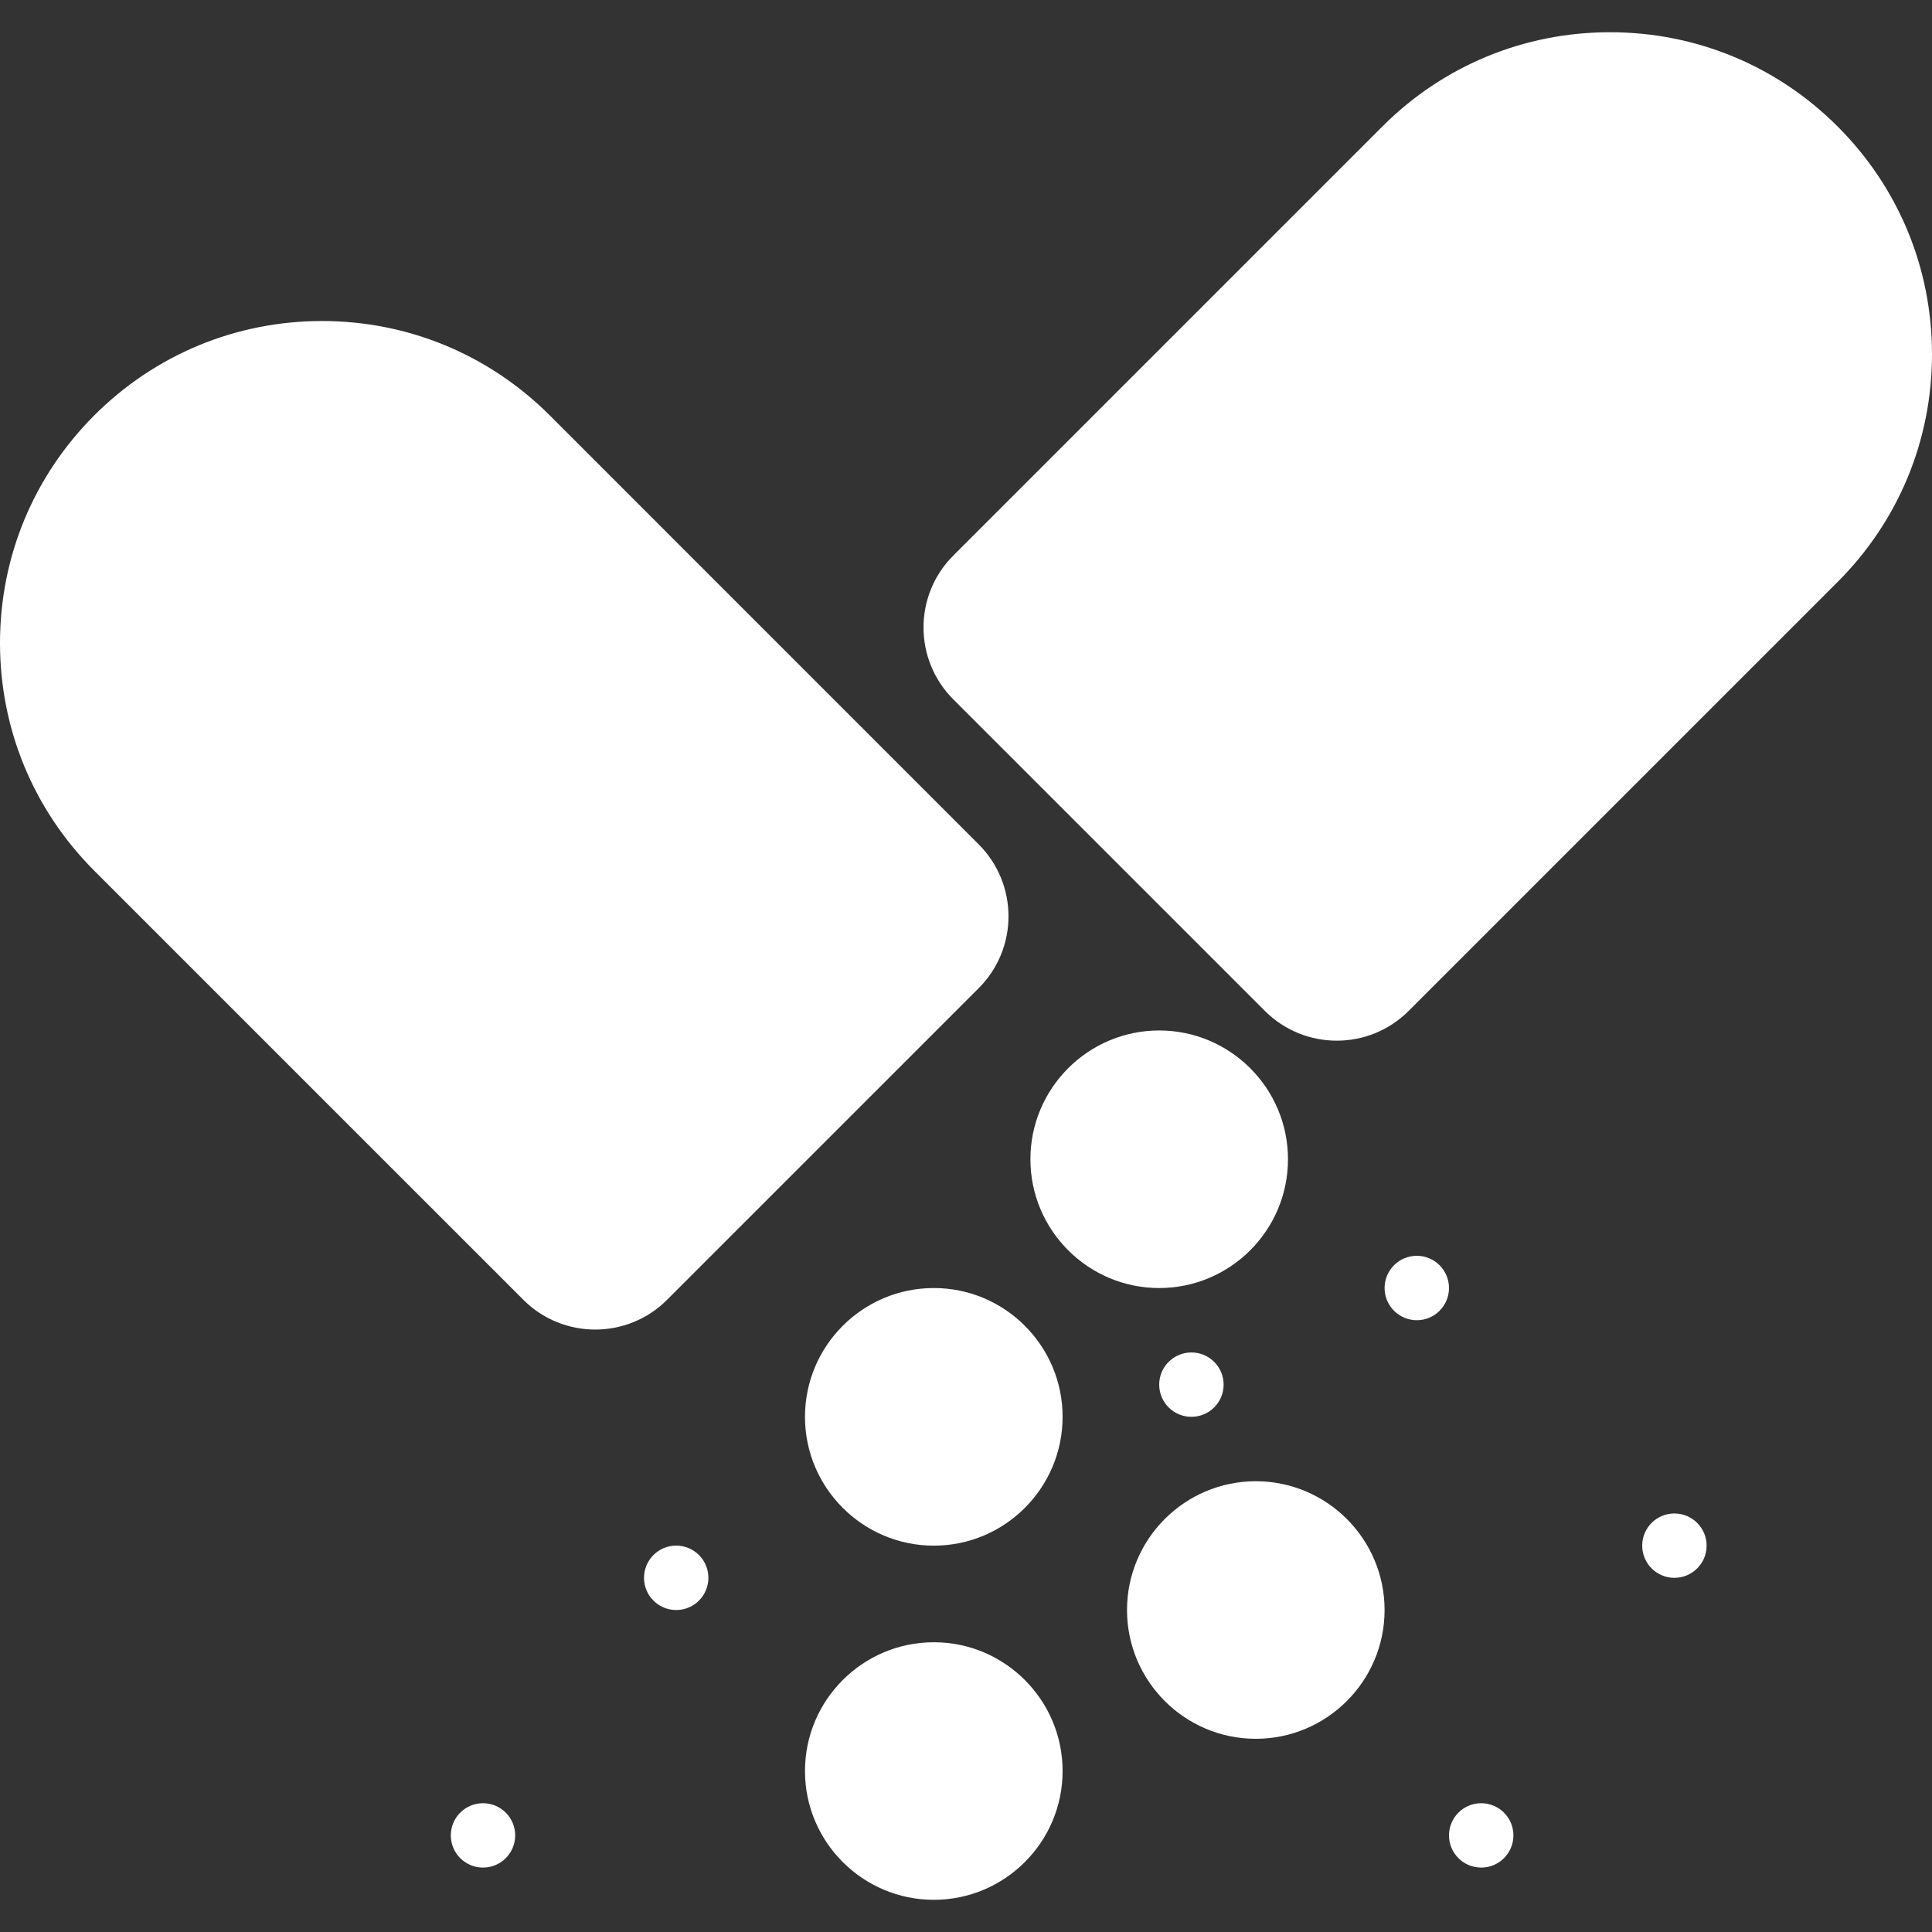
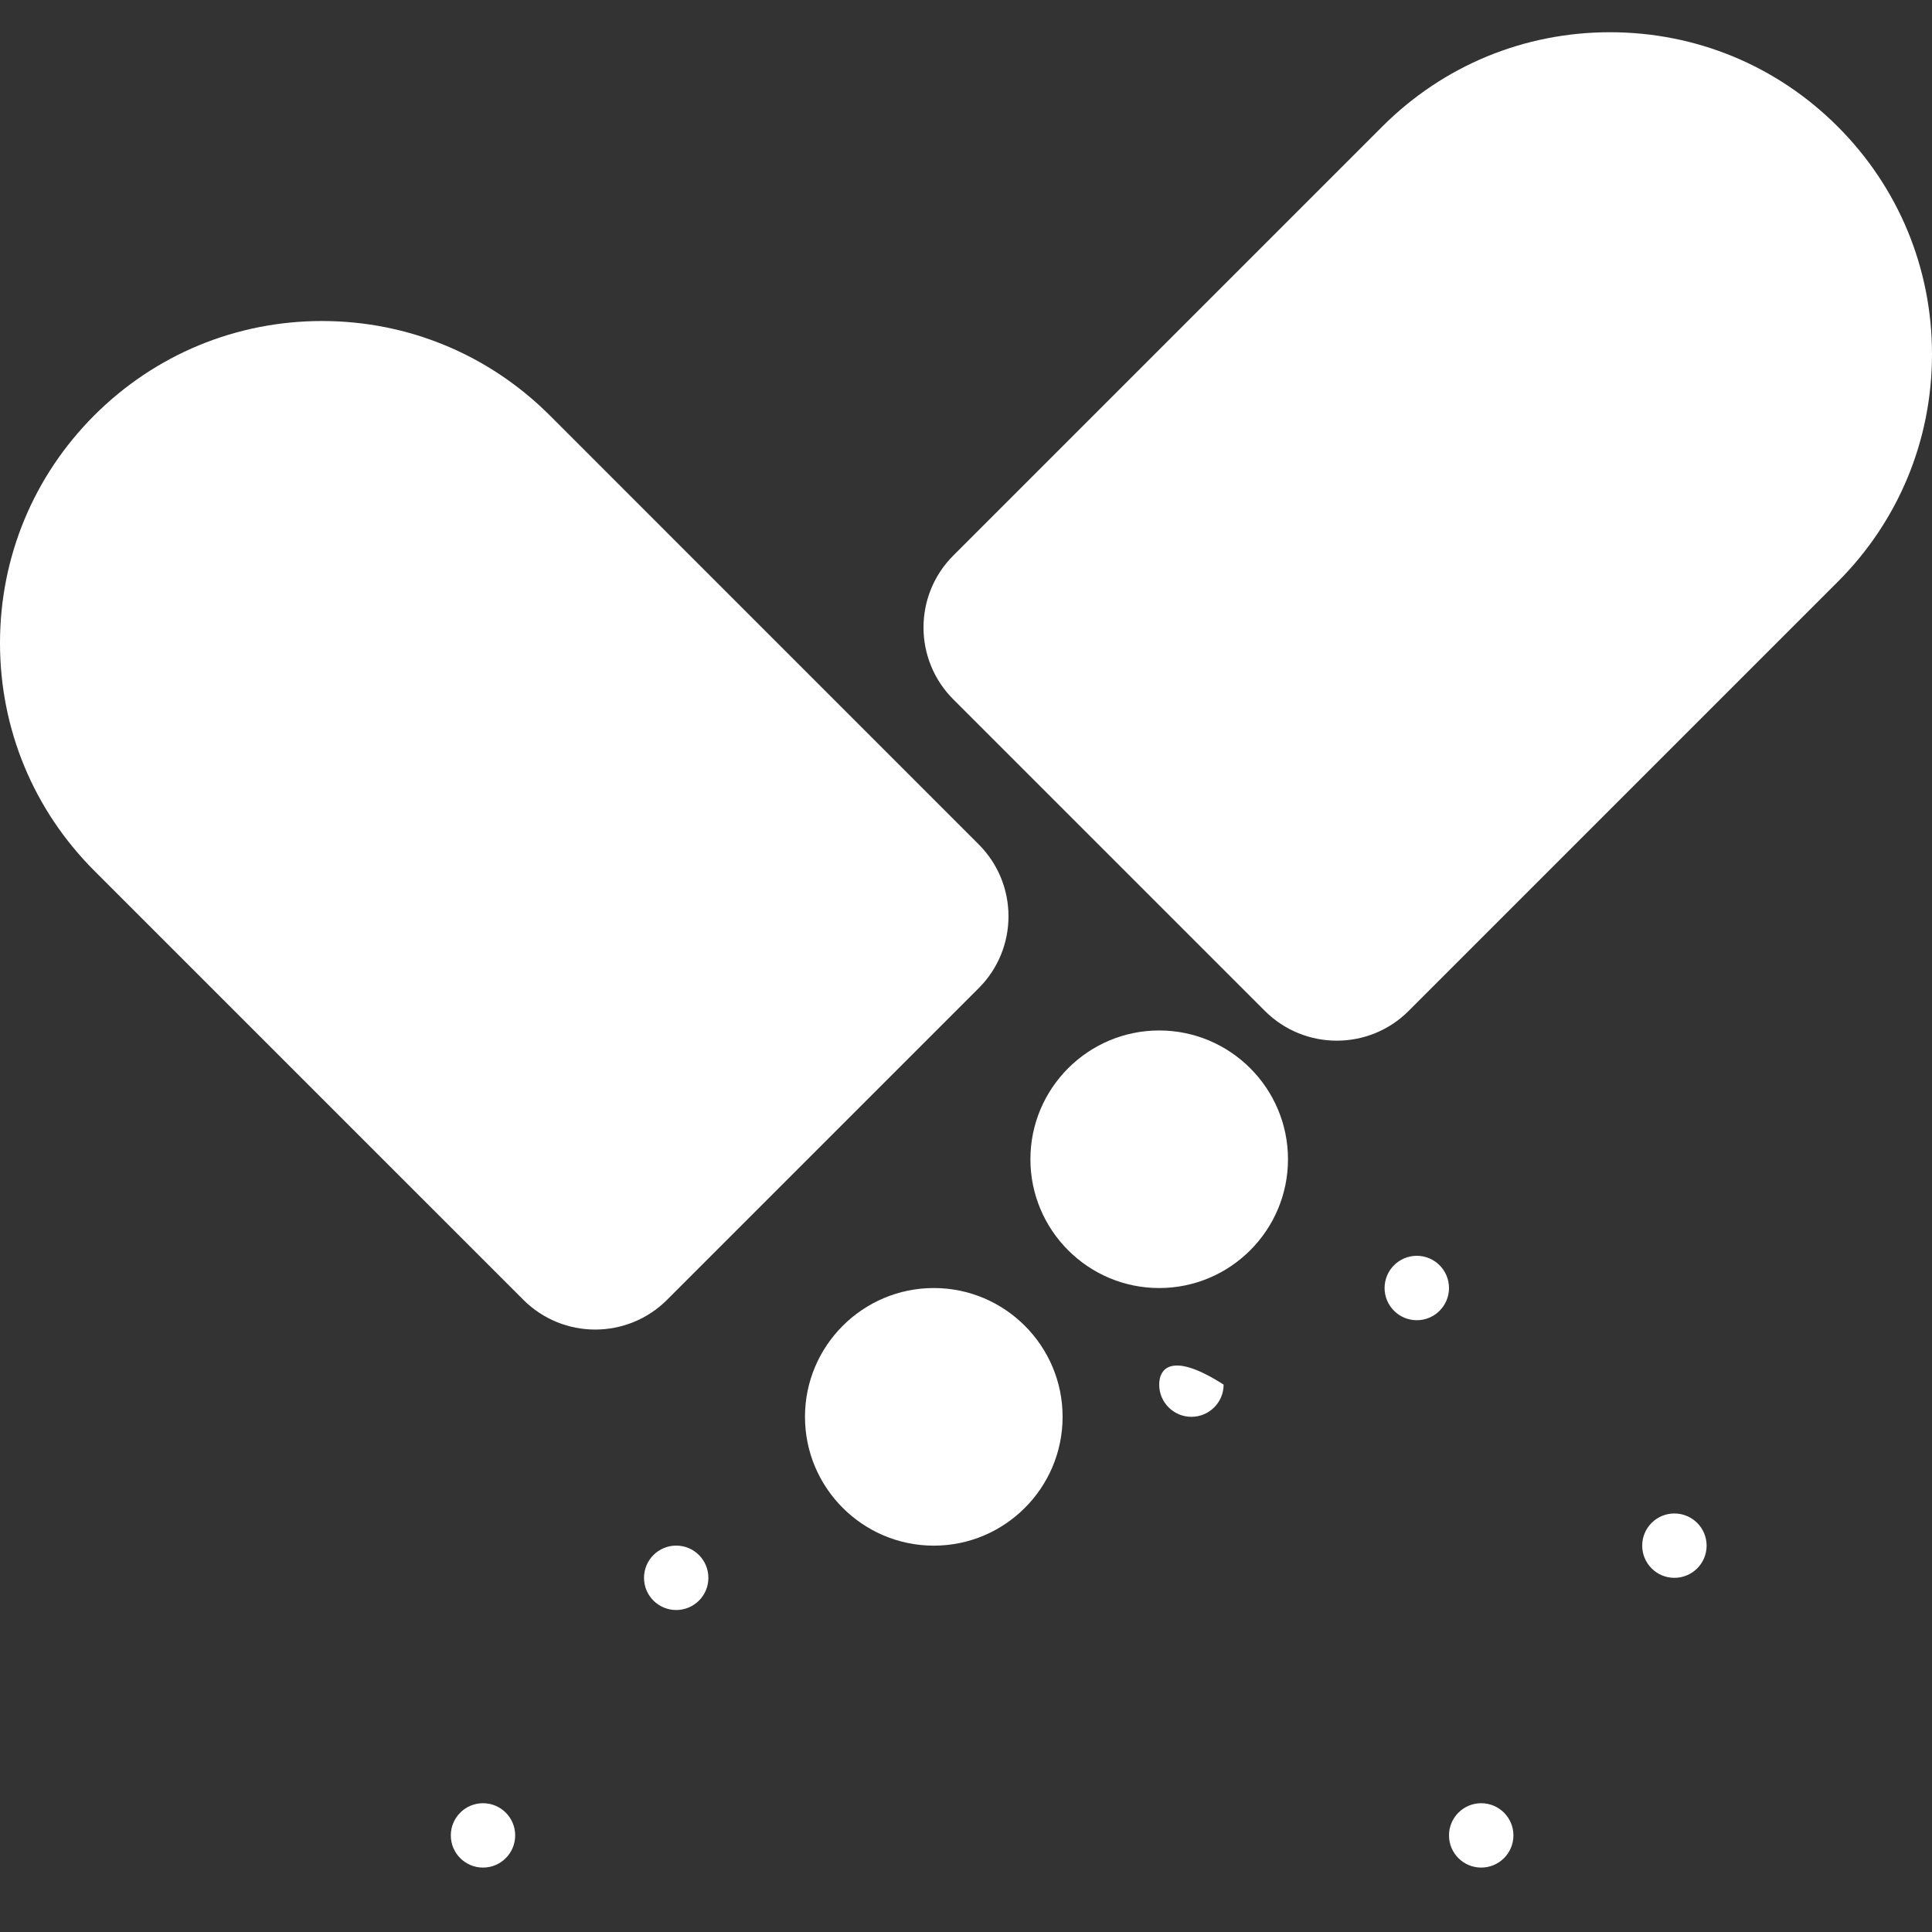
<svg xmlns="http://www.w3.org/2000/svg" width="38" height="38" viewBox="0 0 38 38" fill="none">
  <rect x="0" y="0" width="38" height="38" fill="#333333" stroke="none" />
  <path d="M27.867 25.967C28.216 25.967 28.5 25.683 28.5 25.334C28.5 24.984 28.216 24.7 27.867 24.7C27.517 24.7 27.233 24.984 27.233 25.334C27.233 25.683 27.517 25.967 27.867 25.967Z" fill="white" />
  <path d="M29.133 36.733C29.483 36.733 29.767 36.45 29.767 36.1C29.767 35.75 29.483 35.467 29.133 35.467C28.784 35.467 28.5 35.75 28.5 36.1C28.5 36.45 28.784 36.733 29.133 36.733Z" fill="white" />
  <path d="M13.3 31.667C13.65 31.667 13.933 31.384 13.933 31.034C13.933 30.684 13.65 30.4 13.3 30.4C12.95 30.4 12.667 30.684 12.667 31.034C12.667 31.384 12.95 31.667 13.3 31.667Z" fill="white" />
-   <path d="M23.433 27.867C23.783 27.867 24.067 27.584 24.067 27.234C24.067 26.884 23.783 26.601 23.433 26.601C23.084 26.601 22.8 26.884 22.8 27.234C22.8 27.584 23.084 27.867 23.433 27.867Z" fill="white" />
+   <path d="M23.433 27.867C23.783 27.867 24.067 27.584 24.067 27.234C23.084 26.601 22.8 26.884 22.8 27.234C22.8 27.584 23.084 27.867 23.433 27.867Z" fill="white" />
  <path d="M32.933 31.034C33.283 31.034 33.567 30.751 33.567 30.401C33.567 30.051 33.283 29.768 32.933 29.768C32.584 29.768 32.3 30.051 32.3 30.401C32.3 30.751 32.584 31.034 32.933 31.034Z" fill="white" />
  <path d="M9.5 36.733C9.85 36.733 10.133 36.45 10.133 36.1C10.133 35.75 9.85 35.467 9.5 35.467C9.15 35.467 8.867 35.75 8.867 36.1C8.867 36.45 9.15 36.733 9.5 36.733Z" fill="white" />
  <path d="M10.812 8.169C9.615 6.974 8.025 6.314 6.333 6.314C4.642 6.314 3.051 6.974 1.855 8.169C0.659 9.366 0 10.956 0 12.648C0 14.34 0.659 15.93 1.855 17.127L10.293 25.565C11.074 26.346 12.34 26.346 13.121 25.565L19.25 19.436C20.031 18.655 20.031 17.389 19.25 16.608L10.812 8.169Z" fill="white" />
  <path d="M36.145 2.489C34.949 1.292 33.358 0.634 31.667 0.634C29.975 0.634 28.385 1.292 27.188 2.489L18.75 10.927C17.969 11.708 17.969 12.974 18.75 13.755L24.878 19.883C25.66 20.664 26.926 20.664 27.707 19.883L36.145 11.445C37.341 10.249 38 8.659 38 6.967C38 5.275 37.341 3.685 36.145 2.489Z" fill="white" />
  <path d="M25.333 22.801C25.333 21.404 24.197 20.268 22.8 20.268C21.403 20.268 20.267 21.404 20.267 22.801C20.267 24.198 21.403 25.334 22.8 25.334C24.197 25.334 25.333 24.198 25.333 22.801Z" fill="white" />
  <path d="M18.367 25.334C16.97 25.334 15.833 26.47 15.833 27.867C15.833 29.265 16.97 30.401 18.367 30.401C19.764 30.401 20.9 29.265 20.9 27.867C20.9 26.47 19.764 25.334 18.367 25.334Z" fill="white" />
-   <path d="M24.7 29.134C23.303 29.134 22.167 30.27 22.167 31.667C22.167 33.064 23.303 34.2 24.7 34.2C26.097 34.2 27.233 33.064 27.233 31.667C27.233 30.27 26.097 29.134 24.7 29.134Z" fill="white" />
-   <path d="M18.367 32.301C16.97 32.301 15.833 33.437 15.833 34.834C15.833 36.231 16.97 37.367 18.367 37.367C19.764 37.367 20.9 36.231 20.9 34.834C20.9 33.437 19.764 32.301 18.367 32.301Z" fill="white" />
</svg>